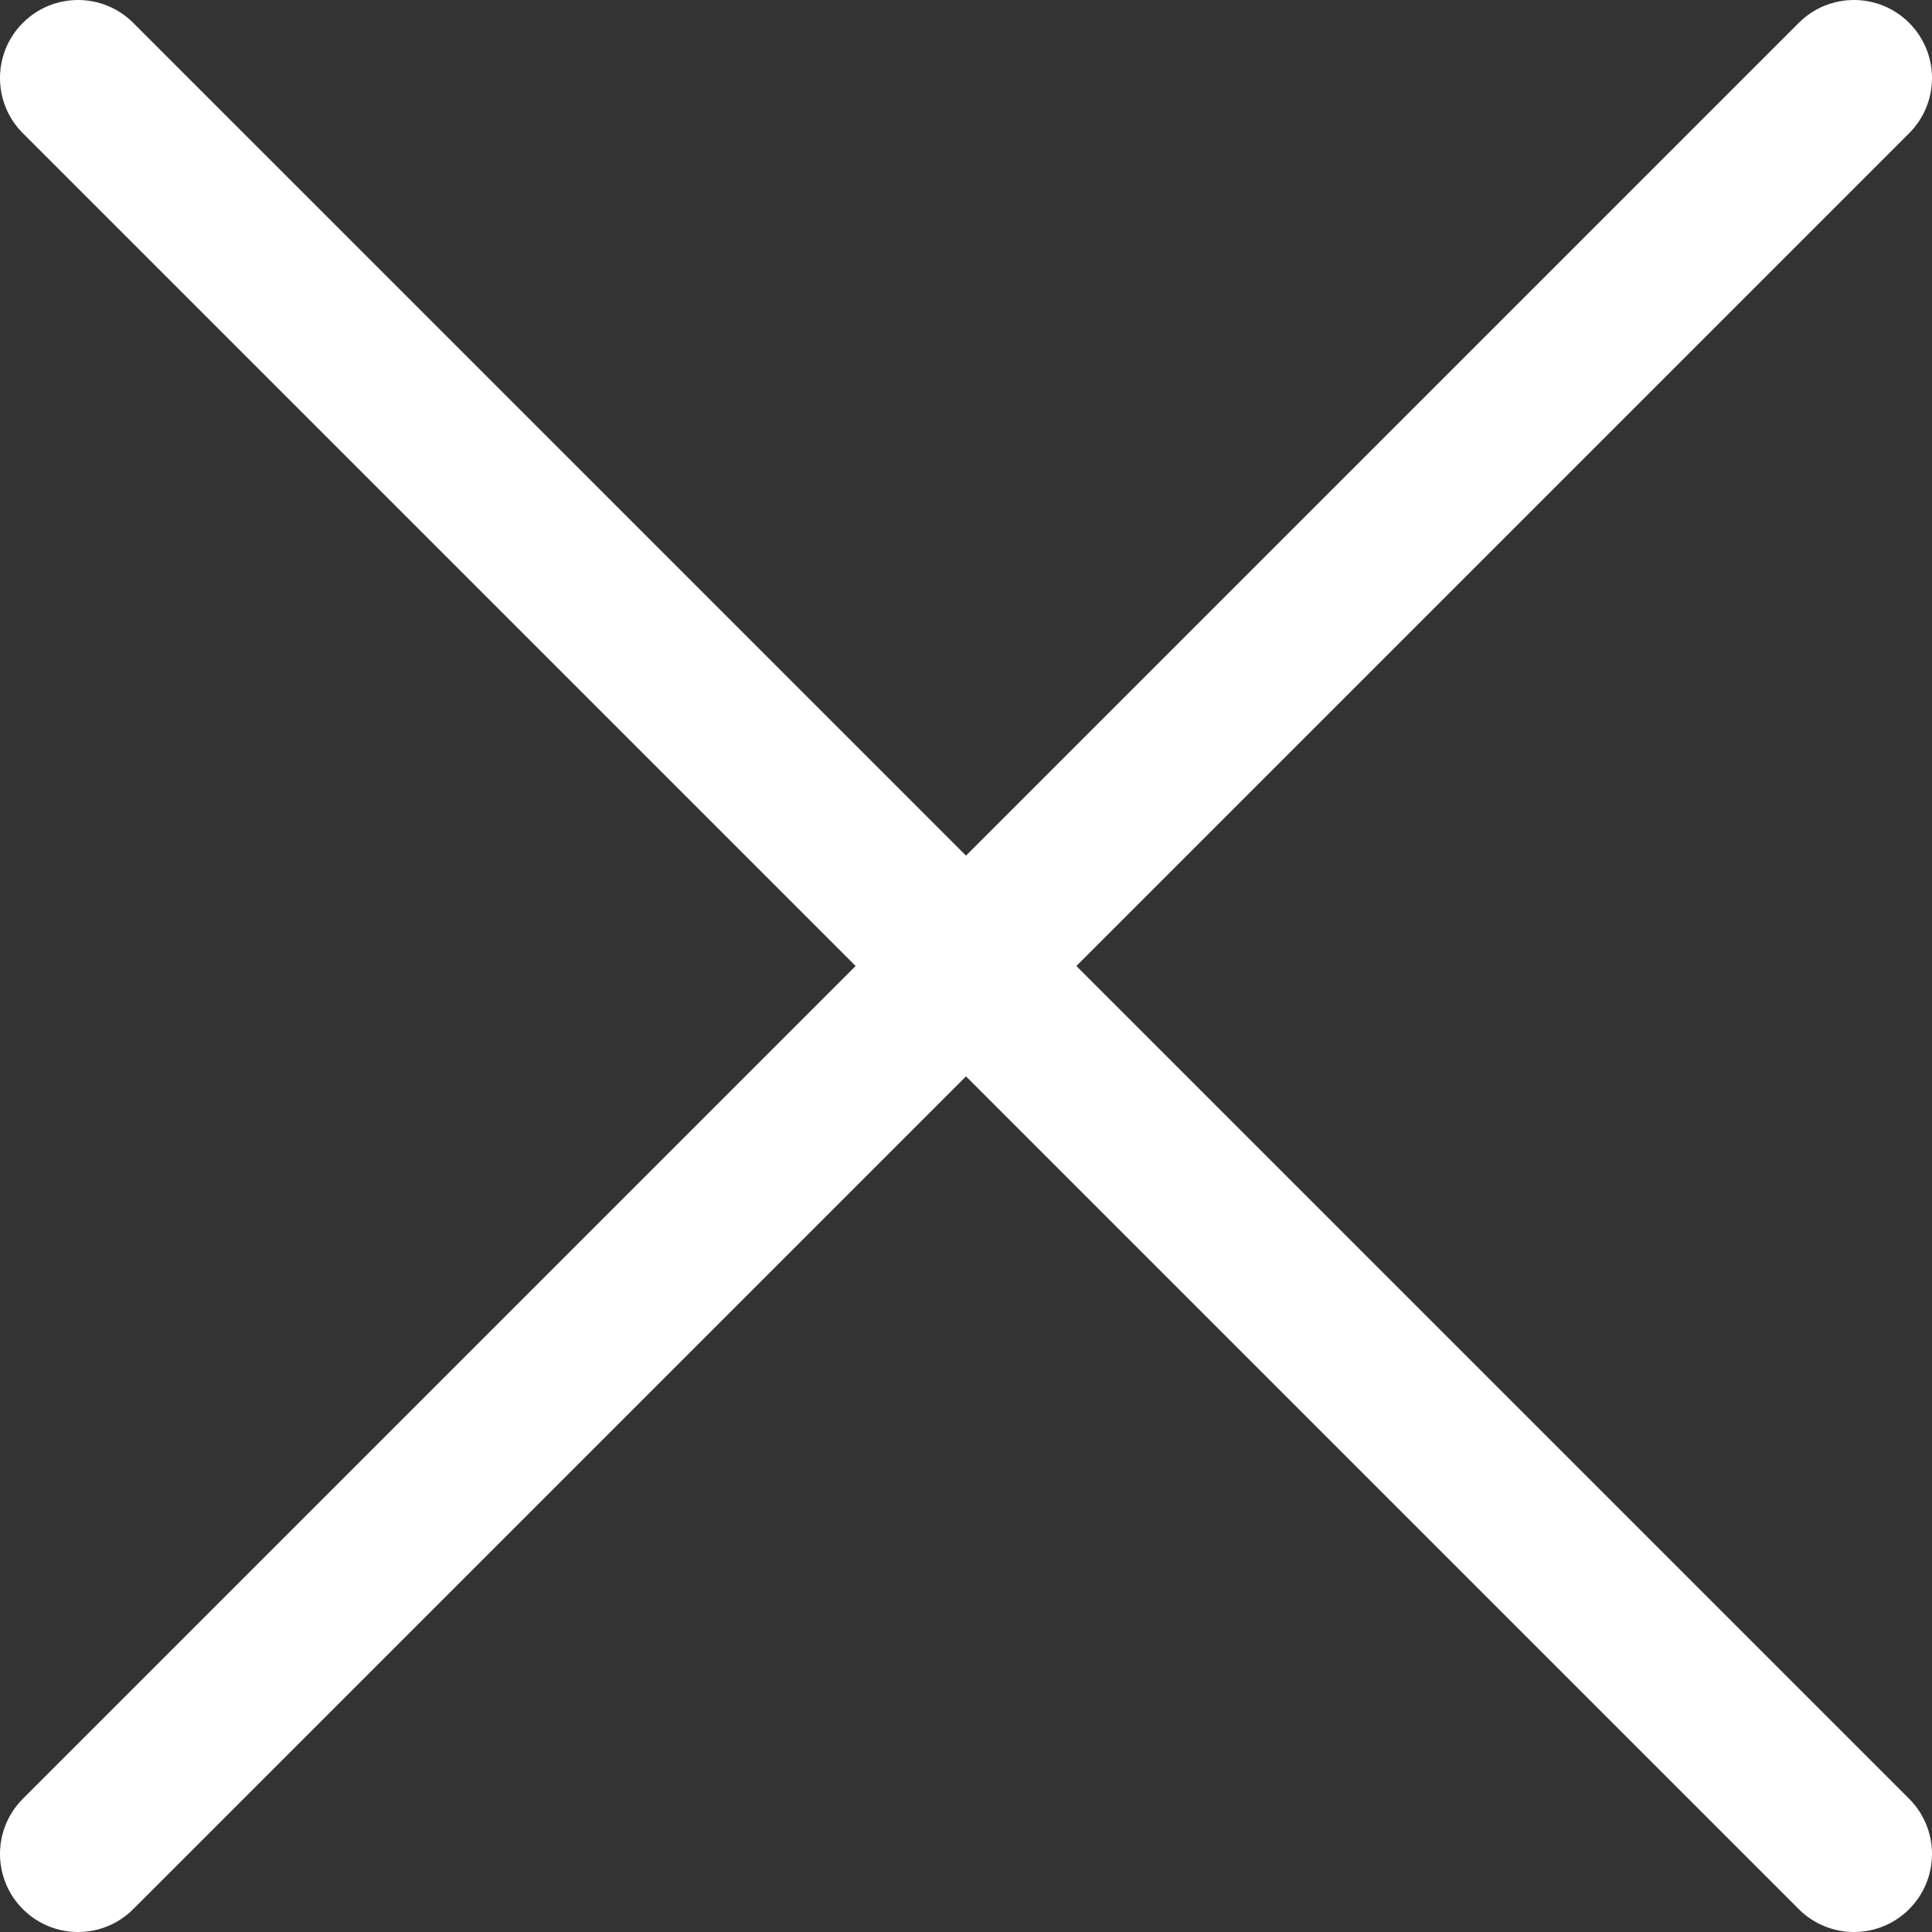
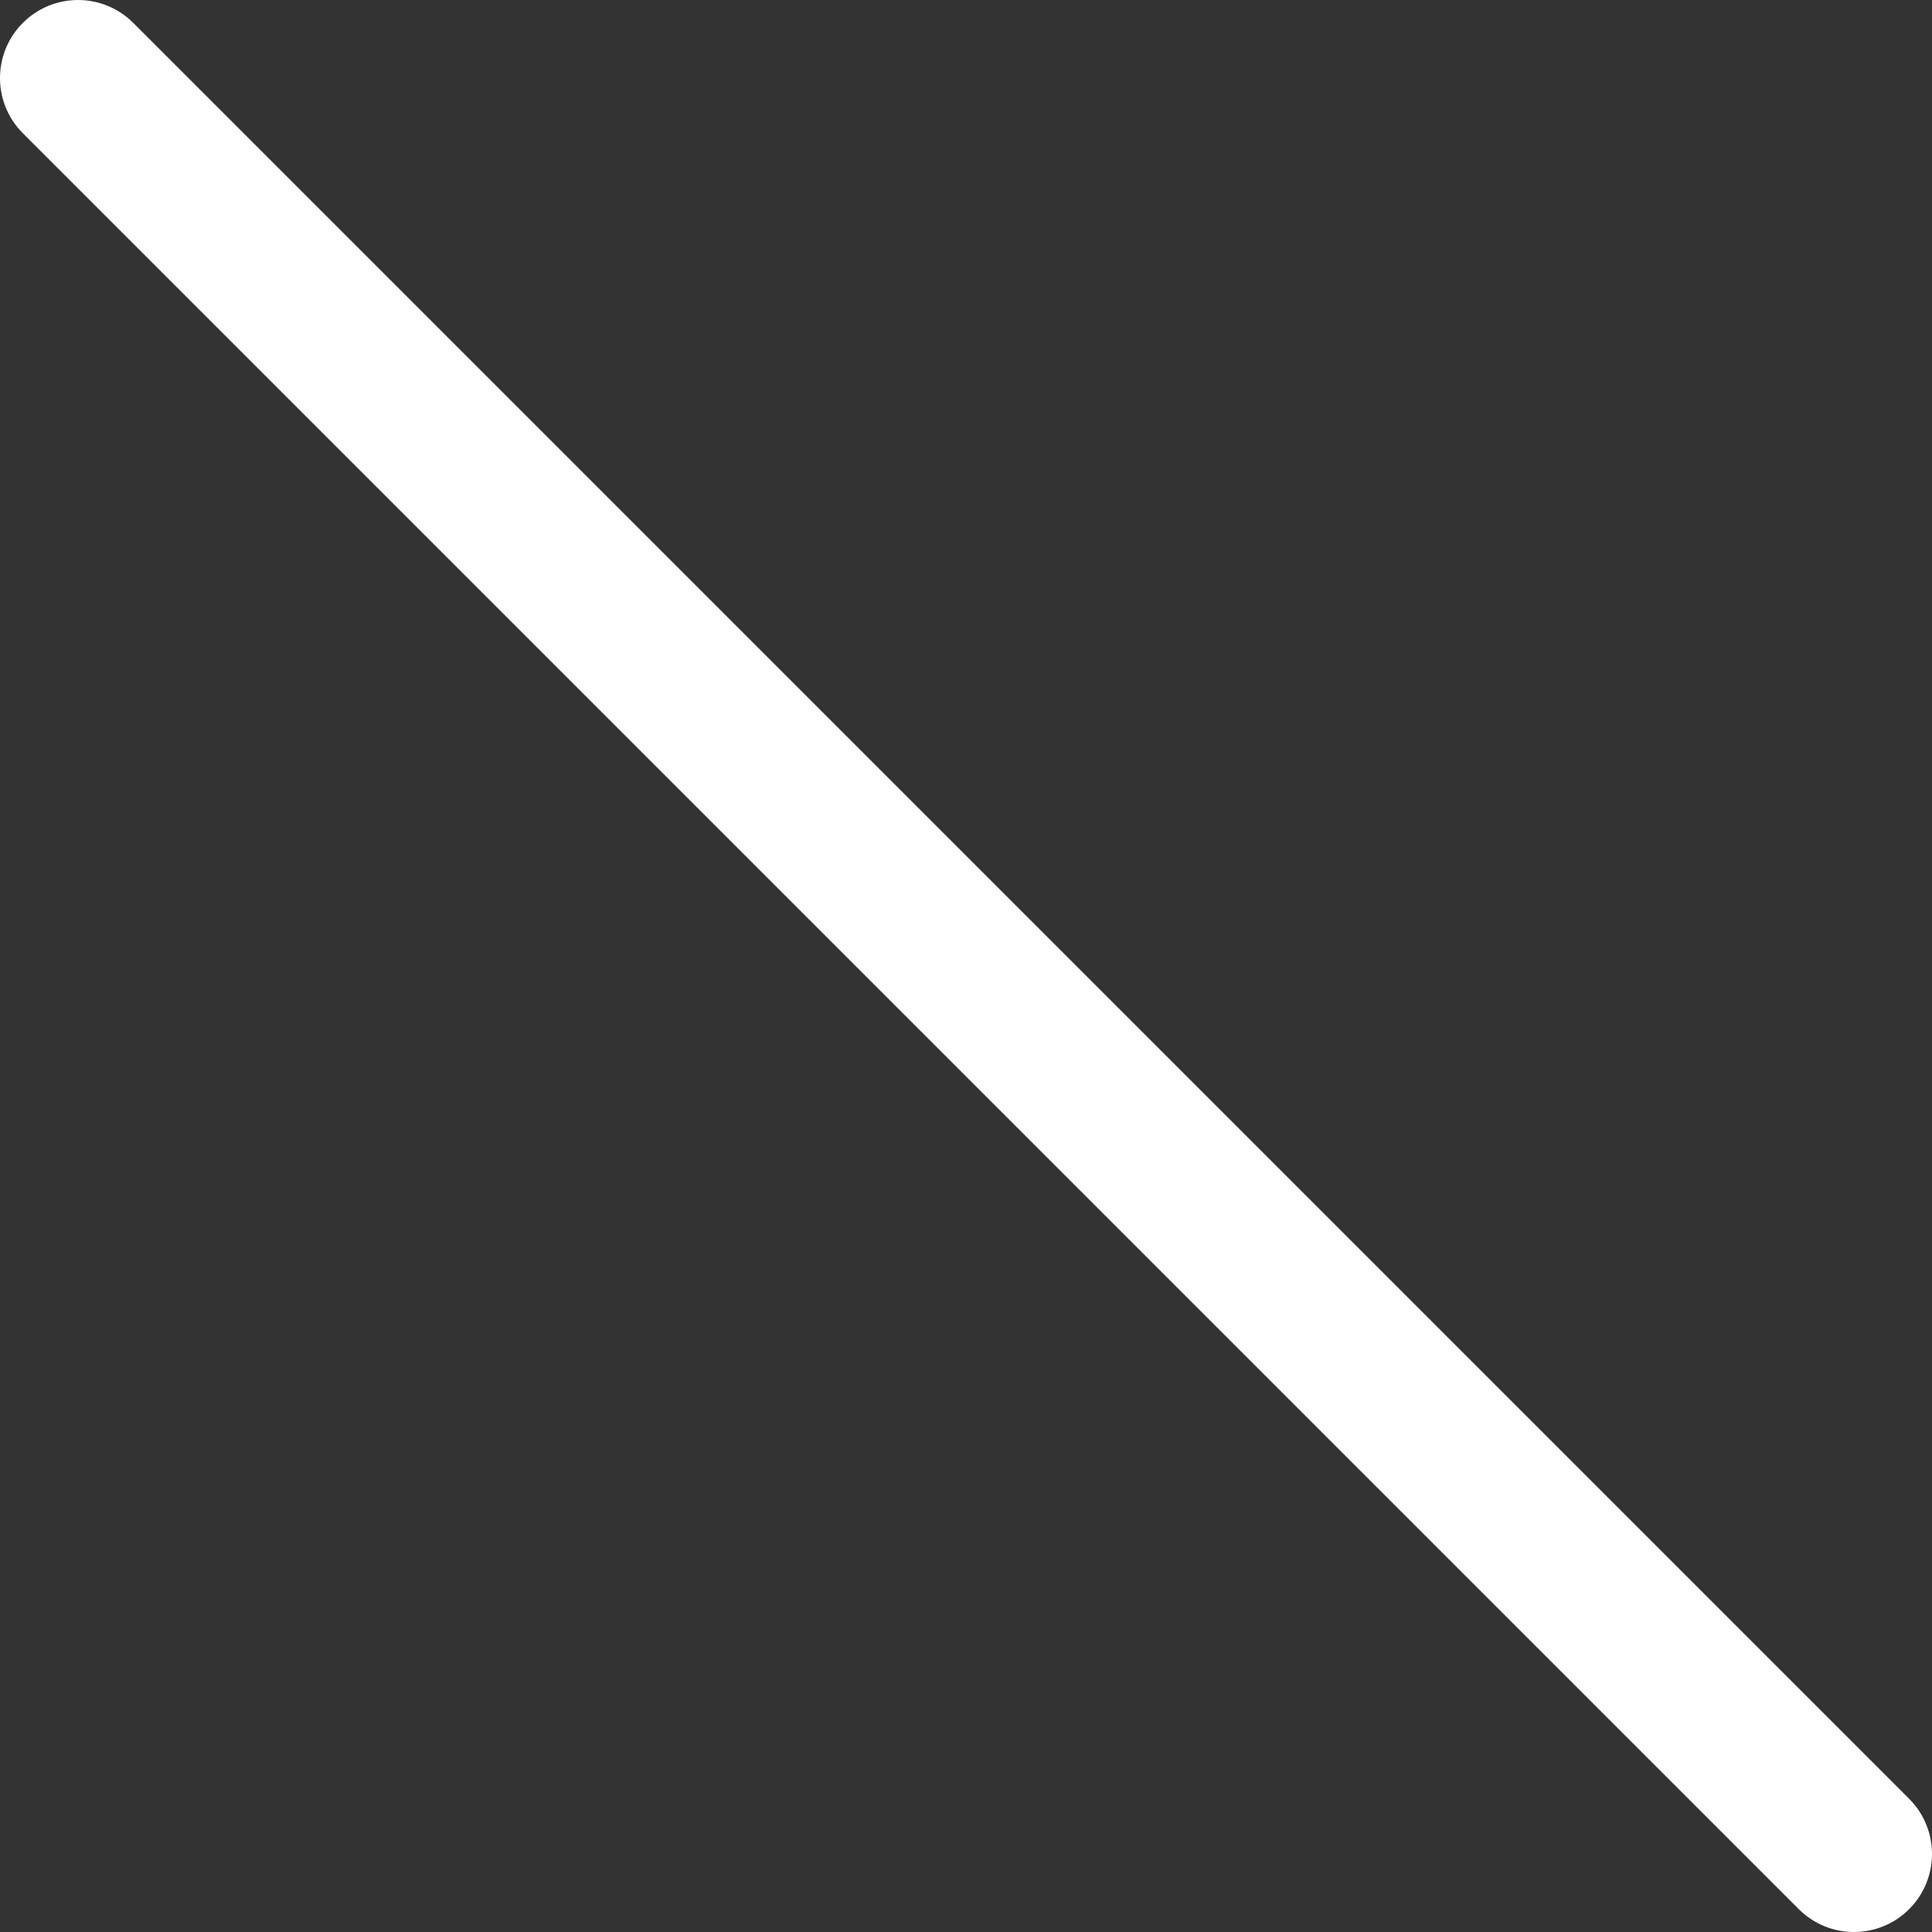
<svg xmlns="http://www.w3.org/2000/svg" viewBox="0 0 512 512" id="Layer_1" overflow="hidden">
  <rect x="0" y="0" width="512" height="512" fill="#333333" stroke="none" />
  <g>
    <g>
-       <path d="M505.943 6.058C497.866-2.019 484.771-2.019 476.694 6.058L6.058 476.693C-2.019 484.77-2.019 497.865 6.058 505.942 10.096 509.982 15.39 512 20.683 512 25.976 512 31.269 509.981 35.308 505.941L505.943 35.306C514.019 27.23 514.019 14.135 505.943 6.058Z" stroke="none" stroke-width="1" stroke-linecap="butt" fill="#FFFFFF" fill-opacity="1" />
-     </g>
+       </g>
  </g>
  <g>
    <g>
      <path d="M505.942 476.694 35.306 6.059C27.23-2.018 14.134-2.018 6.058 6.059-2.019 14.135-2.019 27.23 6.058 35.307L476.694 505.943C480.732 509.982 486.026 512.001 491.319 512.001 496.612 512.001 501.906 509.982 505.943 505.944 514.018 497.866 514.018 484.771 505.942 476.694Z" stroke="none" stroke-width="1" stroke-linecap="butt" fill="#FFFFFF" fill-opacity="1" />
    </g>
  </g>
  <g />
  <g />
  <g />
  <g />
  <g />
  <g />
  <g />
  <g />
  <g />
  <g />
  <g />
  <g />
  <g />
  <g />
  <g />
</svg>